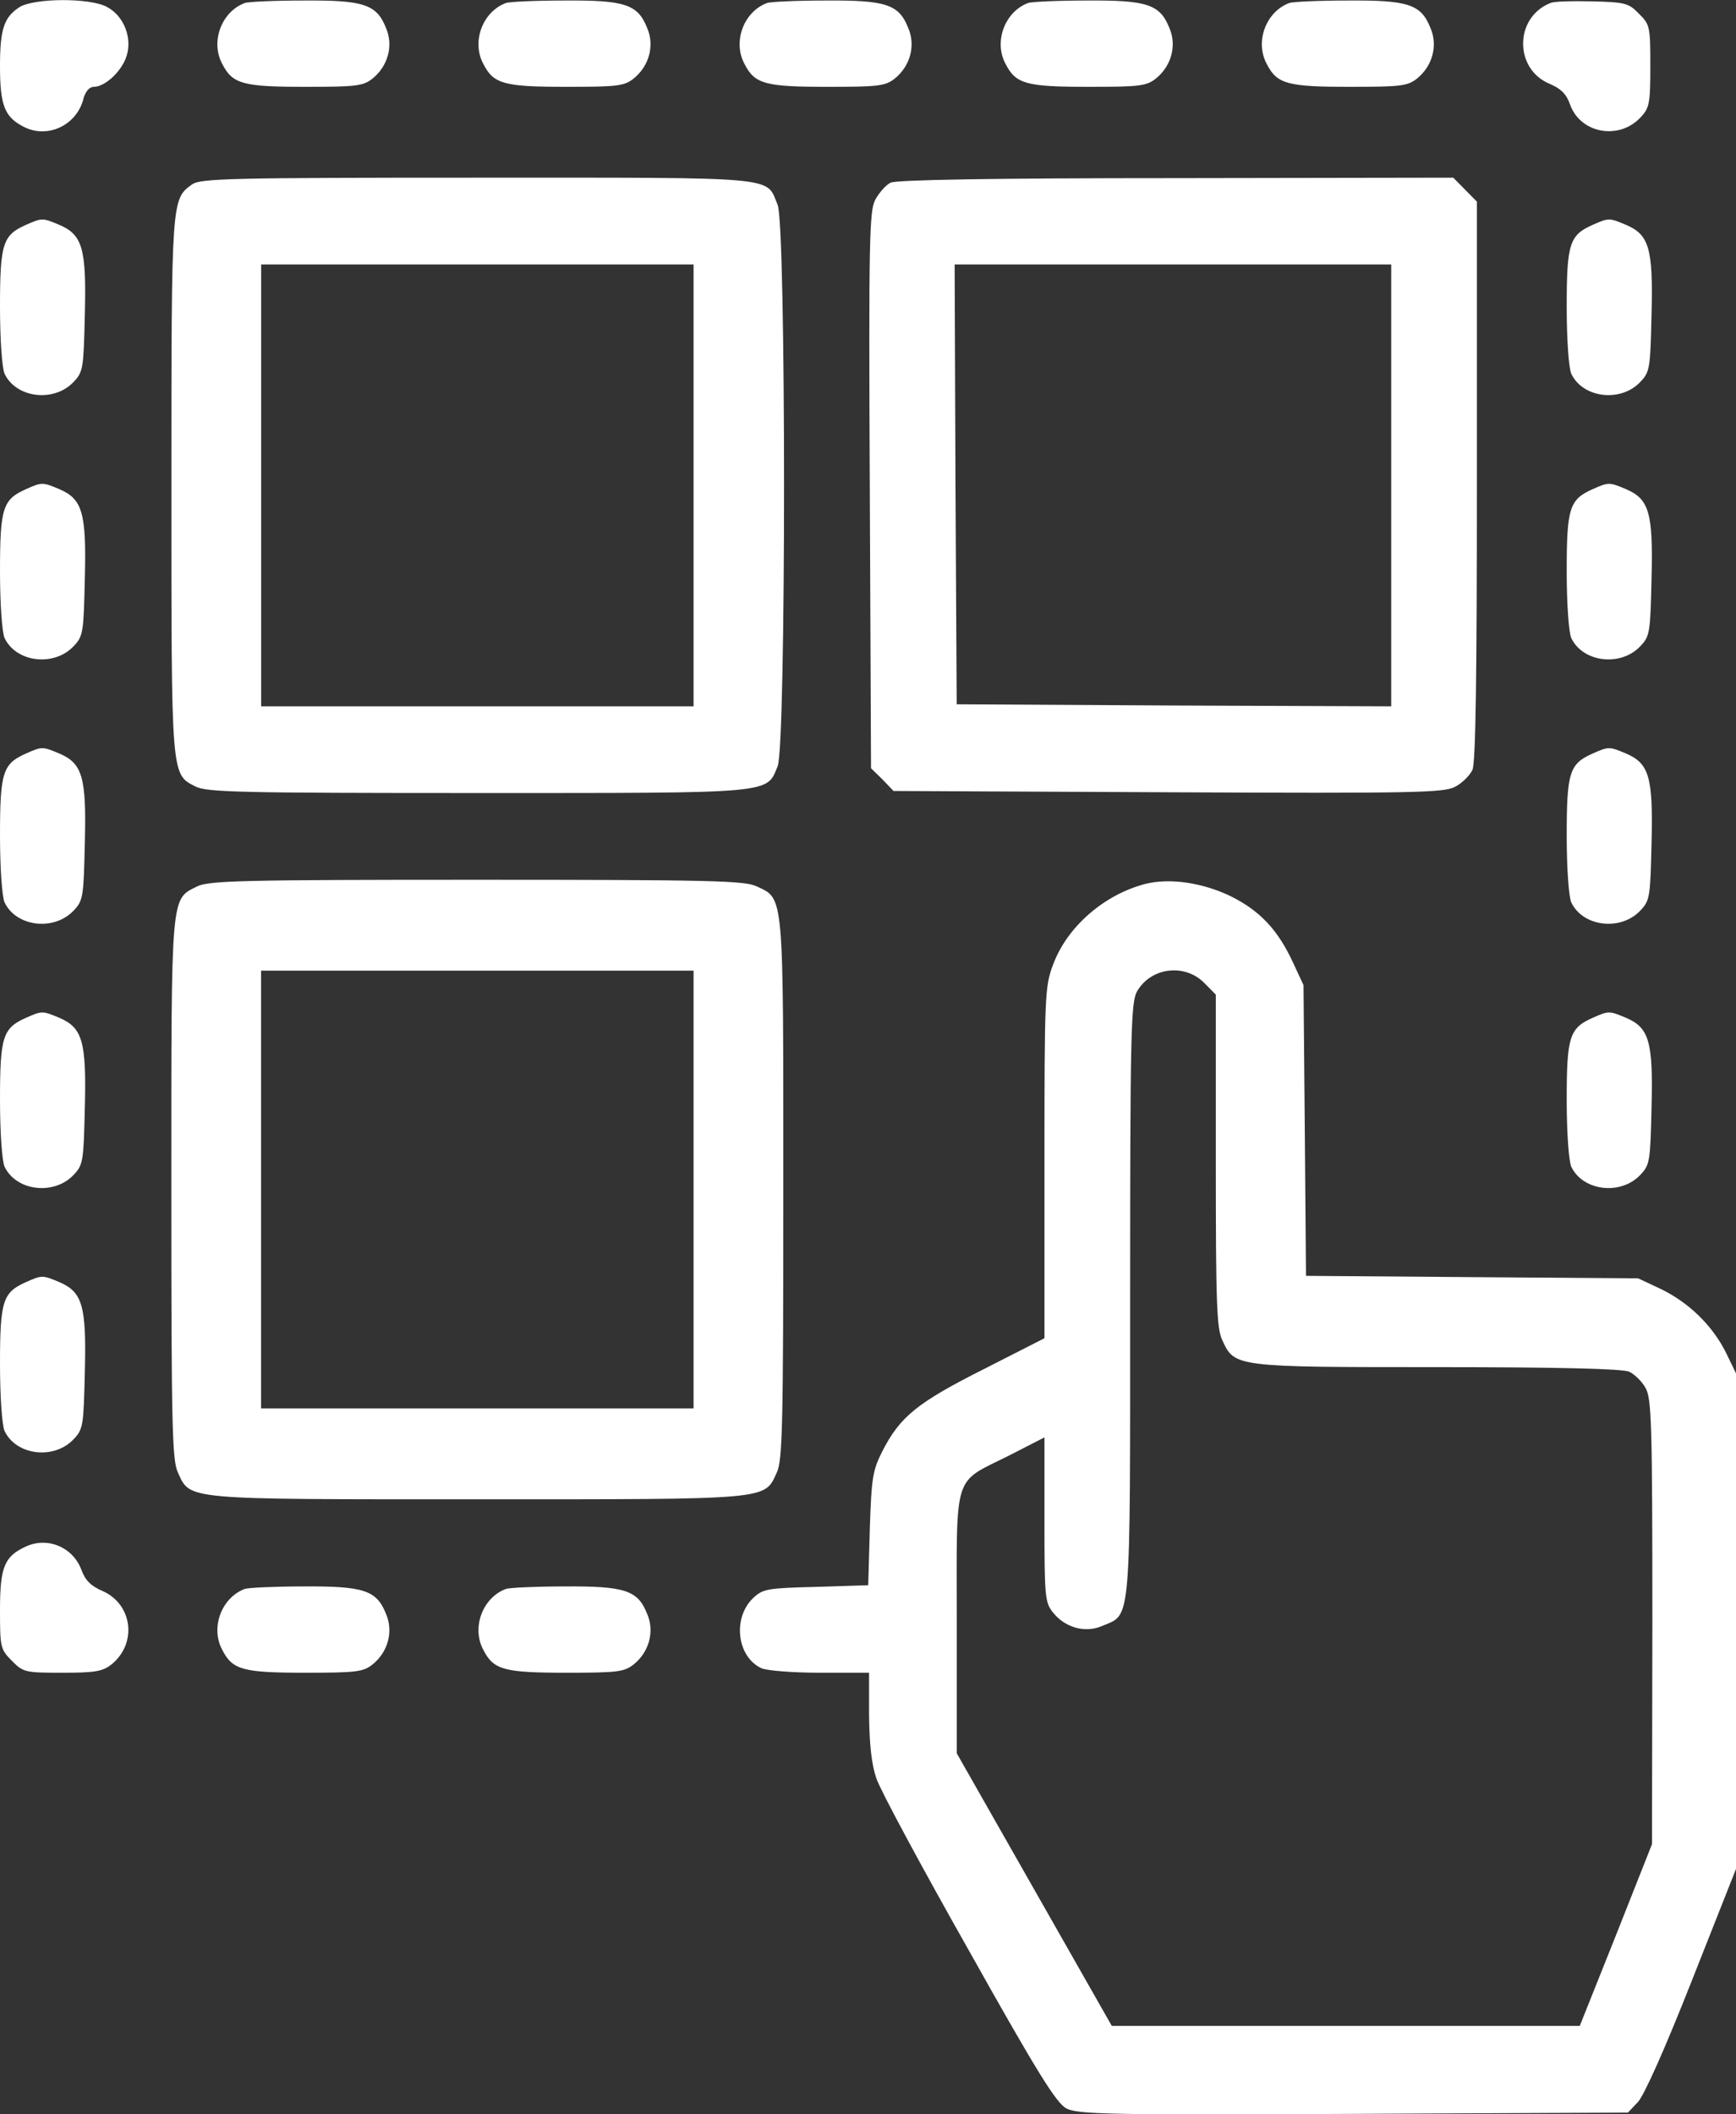
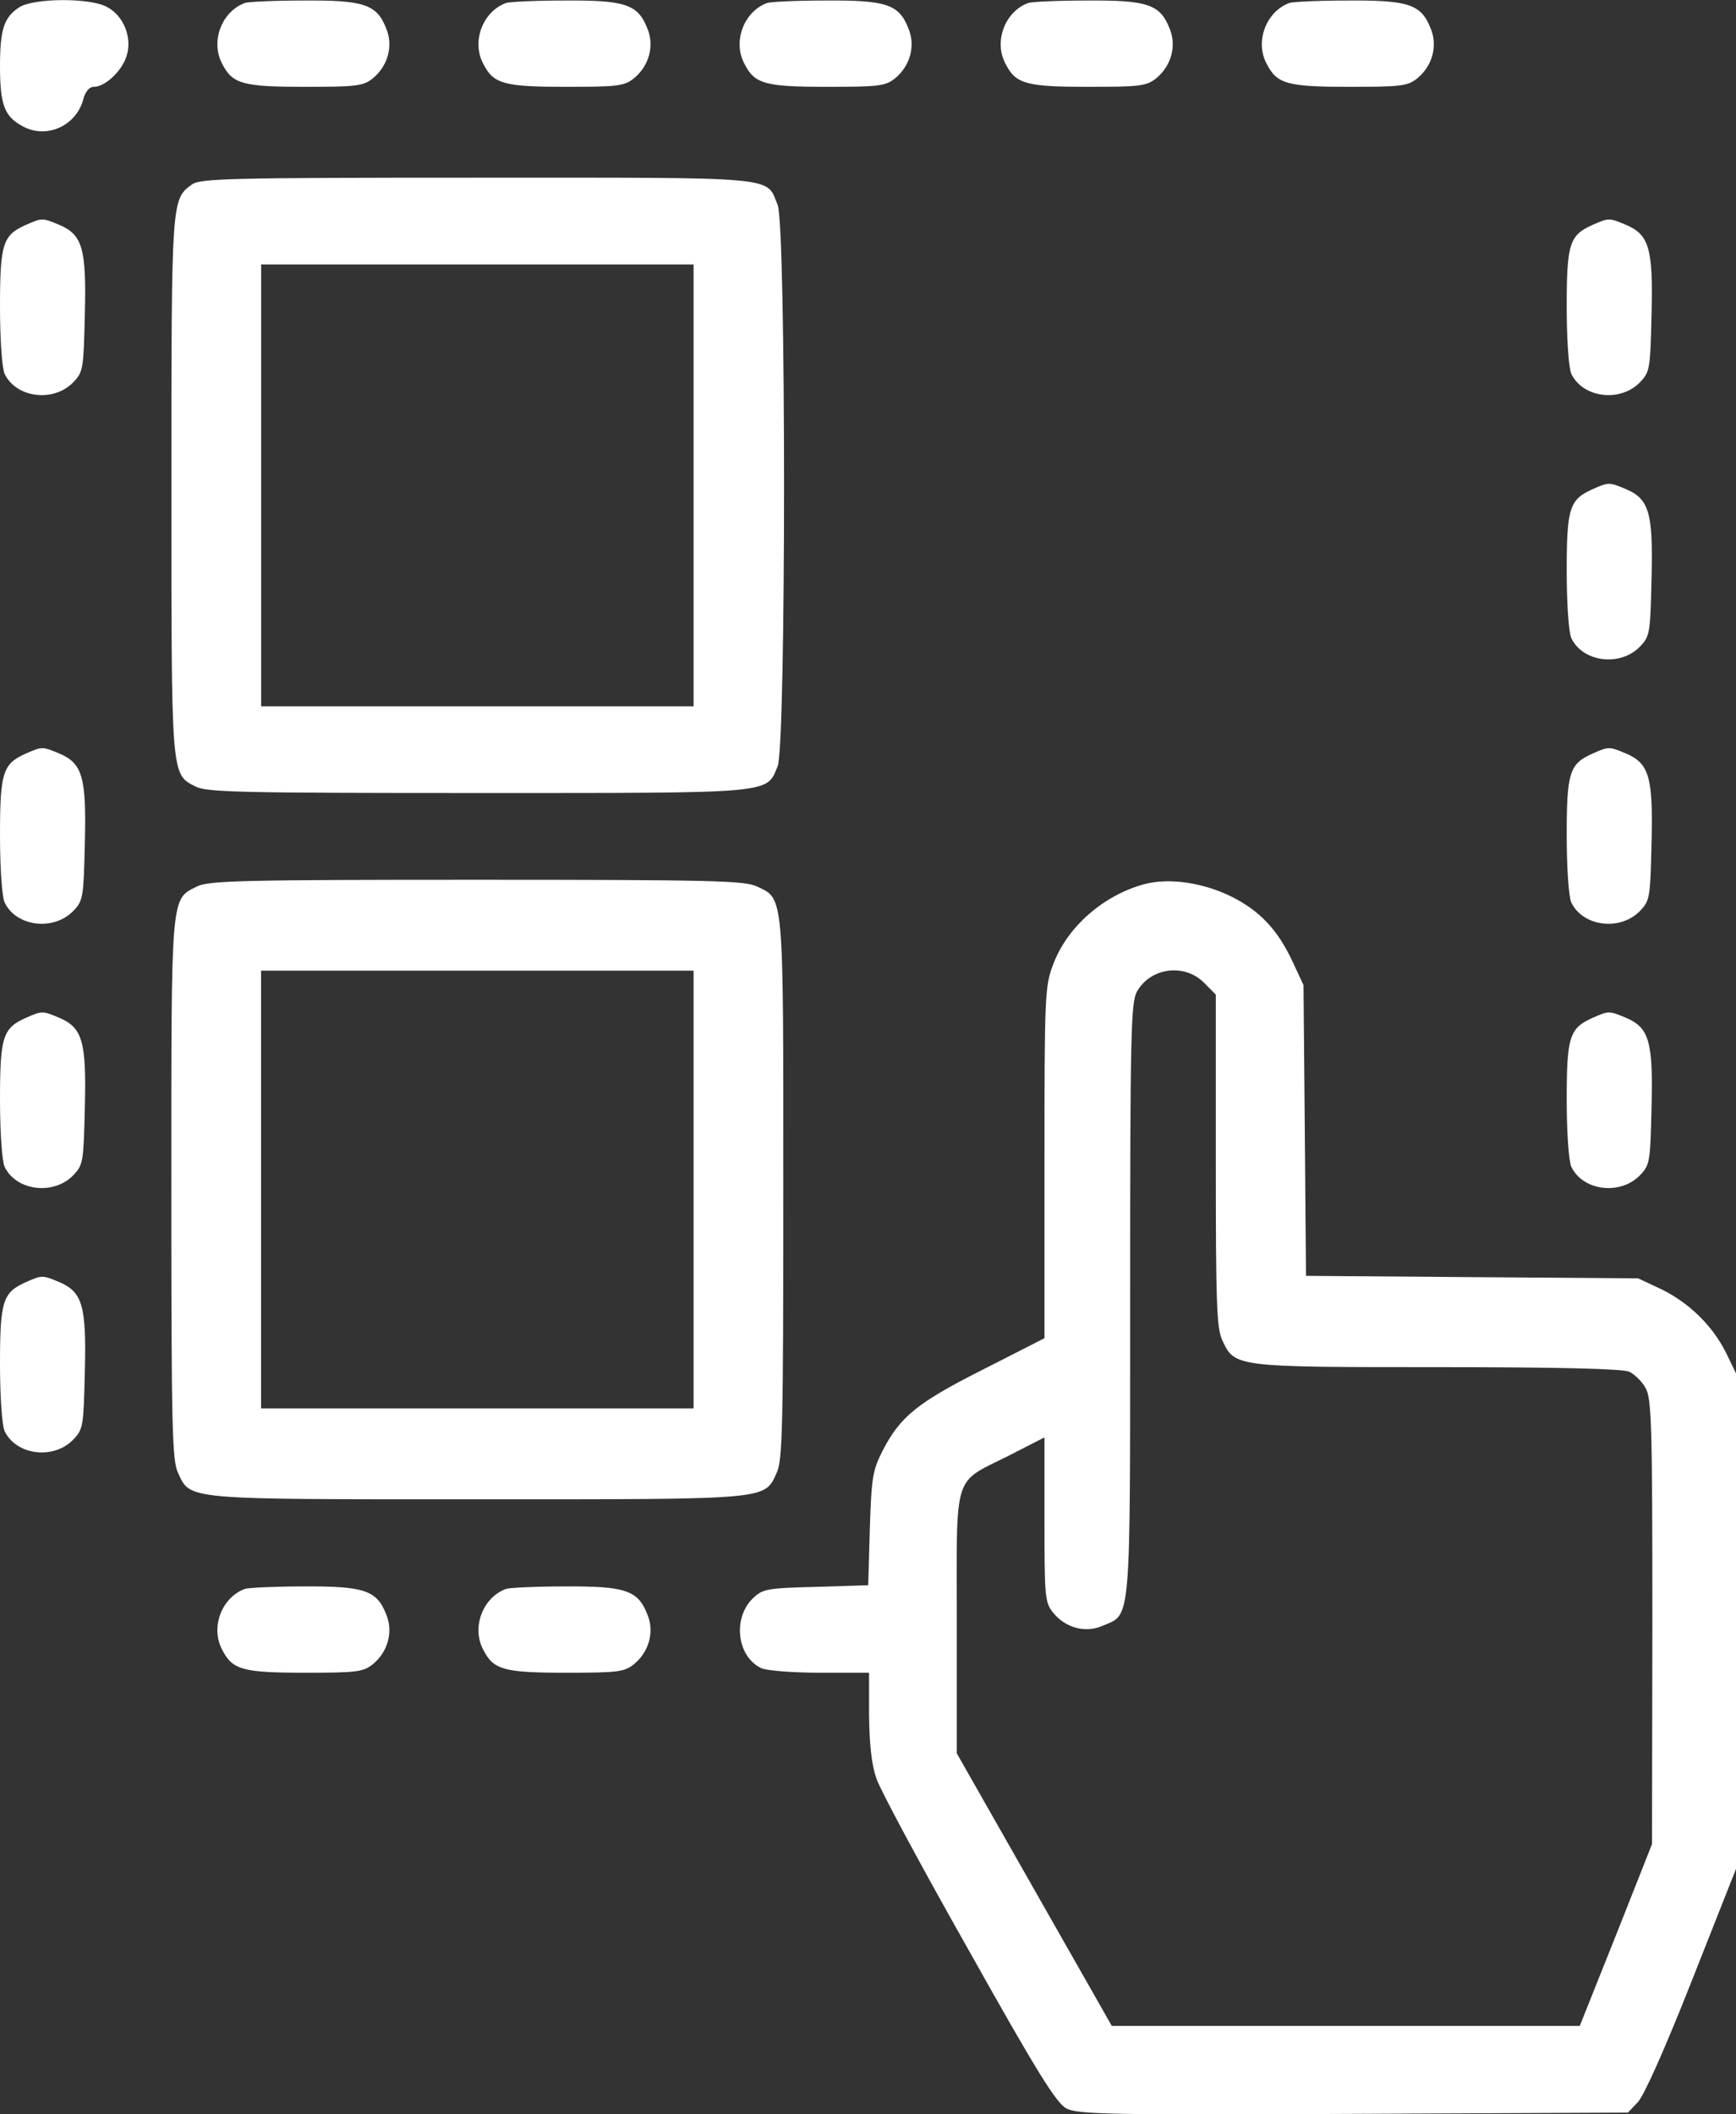
<svg xmlns="http://www.w3.org/2000/svg" width="23" height="28" viewBox="0 0 23 28" fill="none">
  <rect x="0" y="0" width="23" height="28" fill="#333333" stroke="none" />
  <path d="M0.259 0.094C0.054 0.226 0 0.384 0 0.876C0 1.385 0.059 1.544 0.297 1.67C0.616 1.85 1.022 1.664 1.108 1.298C1.135 1.21 1.184 1.15 1.243 1.15C1.389 1.15 1.611 0.948 1.676 0.745C1.757 0.499 1.638 0.204 1.411 0.089C1.184 -0.031 0.454 -0.026 0.259 0.094Z" fill="white" />
  <path d="M3.243 0.04C2.935 0.154 2.784 0.554 2.946 0.849C3.081 1.112 3.216 1.15 4.049 1.15C4.719 1.15 4.811 1.139 4.935 1.041C5.14 0.876 5.216 0.603 5.113 0.368C4.989 0.056 4.816 0.001 4.016 0.007C3.638 0.007 3.286 0.023 3.243 0.04Z" fill="white" />
  <path d="M6.703 0.04C6.394 0.154 6.243 0.554 6.405 0.849C6.54 1.112 6.676 1.15 7.508 1.15C8.178 1.15 8.27 1.139 8.394 1.041C8.6 0.876 8.676 0.603 8.573 0.368C8.449 0.056 8.276 0.001 7.476 0.007C7.097 0.007 6.746 0.023 6.703 0.04Z" fill="white" />
  <path d="M10.162 0.04C9.854 0.154 9.703 0.554 9.865 0.849C10 1.112 10.135 1.15 10.967 1.15C11.638 1.15 11.73 1.139 11.854 1.041C12.059 0.876 12.135 0.603 12.032 0.368C11.908 0.056 11.735 0.001 10.935 0.007C10.557 0.007 10.205 0.023 10.162 0.04Z" fill="white" />
  <path d="M13.621 0.04C13.313 0.154 13.162 0.554 13.324 0.849C13.459 1.112 13.595 1.15 14.427 1.15C15.097 1.15 15.189 1.139 15.313 1.041C15.519 0.876 15.595 0.603 15.492 0.368C15.367 0.056 15.194 0.001 14.395 0.007C14.016 0.007 13.665 0.023 13.621 0.04Z" fill="white" />
  <path d="M17.081 0.04C16.773 0.154 16.622 0.554 16.784 0.849C16.919 1.112 17.054 1.15 17.886 1.15C18.557 1.15 18.649 1.139 18.773 1.041C18.978 0.876 19.054 0.603 18.951 0.368C18.827 0.056 18.654 0.001 17.854 0.007C17.476 0.007 17.124 0.023 17.081 0.04Z" fill="white" />
-   <path d="M20.541 0.04C20.06 0.231 20.06 0.92 20.535 1.112C20.676 1.172 20.752 1.243 20.8 1.38C20.935 1.768 21.449 1.861 21.735 1.555C21.854 1.429 21.865 1.369 21.865 0.871C21.865 0.357 21.86 0.324 21.714 0.182C21.578 0.04 21.53 0.029 21.092 0.018C20.833 0.012 20.584 0.018 20.541 0.04Z" fill="white" />
  <path d="M2.546 2.441C2.271 2.638 2.271 2.632 2.271 6.428C2.271 10.3 2.265 10.251 2.589 10.415C2.73 10.492 3.189 10.502 6.325 10.502C10.287 10.502 10.152 10.514 10.303 10.147C10.416 9.874 10.416 2.988 10.303 2.714C10.146 2.331 10.373 2.353 6.325 2.353C3.038 2.353 2.66 2.364 2.546 2.441ZM9.189 6.428V9.354H6.325H3.46V6.428V3.502H6.325H9.189V6.428Z" fill="white" />
-   <path d="M11.8 2.419C11.74 2.446 11.648 2.55 11.594 2.649C11.519 2.802 11.508 3.163 11.524 6.494L11.54 10.174L11.692 10.322L11.838 10.475L15.475 10.492C18.762 10.508 19.124 10.497 19.275 10.421C19.373 10.371 19.475 10.267 19.508 10.196C19.551 10.098 19.567 8.971 19.567 6.368V2.67L19.411 2.512L19.254 2.353L15.584 2.359C13.162 2.359 11.881 2.381 11.8 2.419ZM18.432 6.428V9.354L15.556 9.343L12.675 9.327L12.659 6.411L12.648 3.502H15.54H18.432V6.428Z" fill="white" />
  <path d="M0.346 2.977C0.038 3.113 0 3.223 0 4.06C0 4.497 0.027 4.864 0.059 4.946C0.211 5.274 0.719 5.334 0.978 5.055C1.103 4.924 1.108 4.869 1.124 4.158C1.146 3.288 1.092 3.108 0.784 2.977C0.562 2.884 0.557 2.884 0.346 2.977Z" fill="white" />
  <path d="M21.103 2.977C20.795 3.113 20.757 3.223 20.757 4.06C20.757 4.497 20.784 4.864 20.816 4.946C20.968 5.274 21.476 5.334 21.735 5.055C21.86 4.924 21.865 4.869 21.881 4.158C21.903 3.288 21.849 3.108 21.541 2.977C21.319 2.884 21.314 2.884 21.103 2.977Z" fill="white" />
-   <path d="M0.346 6.477C0.038 6.614 0 6.723 0 7.56C0 7.998 0.027 8.364 0.059 8.446C0.211 8.774 0.719 8.834 0.978 8.555C1.103 8.424 1.108 8.37 1.124 7.658C1.146 6.789 1.092 6.608 0.784 6.477C0.562 6.384 0.557 6.384 0.346 6.477Z" fill="white" />
  <path d="M21.103 6.477C20.795 6.614 20.757 6.723 20.757 7.56C20.757 7.998 20.784 8.364 20.816 8.446C20.968 8.774 21.476 8.834 21.735 8.555C21.86 8.424 21.865 8.37 21.881 7.658C21.903 6.789 21.849 6.608 21.541 6.477C21.319 6.384 21.314 6.384 21.103 6.477Z" fill="white" />
  <path d="M0.346 9.978C0.038 10.114 0 10.224 0 11.06C0 11.498 0.027 11.864 0.059 11.947C0.211 12.275 0.719 12.335 0.978 12.056C1.103 11.925 1.108 11.87 1.124 11.159C1.146 10.289 1.092 10.109 0.784 9.978C0.562 9.885 0.557 9.885 0.346 9.978Z" fill="white" />
  <path d="M21.103 9.978C20.795 10.114 20.757 10.224 20.757 11.06C20.757 11.498 20.784 11.864 20.816 11.947C20.968 12.275 21.476 12.335 21.735 12.056C21.86 11.925 21.865 11.87 21.881 11.159C21.903 10.289 21.849 10.109 21.541 9.978C21.319 9.885 21.314 9.885 21.103 9.978Z" fill="white" />
  <path d="M2.611 11.739C2.259 11.914 2.27 11.81 2.27 15.753C2.27 18.887 2.281 19.341 2.357 19.5C2.524 19.866 2.416 19.855 6.324 19.855C10.232 19.855 10.124 19.866 10.292 19.5C10.367 19.341 10.378 18.887 10.378 15.753C10.378 11.799 10.389 11.908 10.027 11.739C9.87 11.662 9.421 11.651 6.313 11.651C3.221 11.651 2.762 11.662 2.611 11.739ZM9.189 15.753V18.652H6.324H3.459V15.753V12.854H6.324H9.189V15.753Z" fill="white" />
  <path d="M15.173 11.706C14.627 11.848 14.135 12.275 13.951 12.778C13.843 13.062 13.838 13.188 13.838 15.398V17.722L13.033 18.132C12.152 18.575 11.925 18.761 11.692 19.215C11.562 19.472 11.546 19.565 11.524 20.249L11.503 20.993L10.811 21.015C10.162 21.031 10.108 21.042 9.979 21.162C9.703 21.425 9.762 21.939 10.087 22.092C10.162 22.125 10.508 22.152 10.865 22.152H11.514V22.71C11.519 23.104 11.546 23.361 11.611 23.552C11.665 23.711 12.216 24.734 12.838 25.833C13.746 27.452 13.995 27.852 14.13 27.923C14.281 27.999 14.665 28.01 17.93 27.994L21.568 27.977L21.698 27.84C21.779 27.759 22.06 27.13 22.416 26.227L23 24.75V21.469V18.187L22.87 17.919C22.692 17.558 22.378 17.252 22.006 17.071L21.703 16.929L19.503 16.913L17.303 16.896L17.287 14.971L17.27 13.046L17.13 12.745C16.93 12.313 16.692 12.061 16.308 11.87C15.935 11.689 15.498 11.624 15.173 11.706ZM15.951 13.013L16.108 13.172V15.37C16.108 17.257 16.119 17.596 16.195 17.75C16.357 18.105 16.368 18.105 19.049 18.105C20.665 18.105 21.497 18.127 21.584 18.165C21.654 18.198 21.752 18.291 21.8 18.378C21.881 18.515 21.892 18.827 21.892 21.48L21.887 24.422L21.411 25.625L20.93 26.829H17.833H14.73L13.703 25.024L12.676 23.219V21.491C12.676 19.467 12.616 19.653 13.368 19.276L13.838 19.035V20.123C13.838 21.13 13.843 21.217 13.946 21.348C14.108 21.556 14.379 21.633 14.611 21.529C14.989 21.37 14.973 21.556 14.973 17.203C14.973 13.636 14.984 13.27 15.065 13.128C15.249 12.811 15.692 12.756 15.951 13.013Z" fill="white" />
  <path d="M0.346 13.478C0.038 13.615 0 13.724 0 14.561C0 14.998 0.027 15.365 0.059 15.447C0.211 15.775 0.719 15.835 0.978 15.556C1.103 15.425 1.108 15.37 1.124 14.659C1.146 13.79 1.092 13.609 0.784 13.478C0.562 13.385 0.557 13.385 0.346 13.478Z" fill="white" />
  <path d="M21.103 13.478C20.795 13.615 20.757 13.724 20.757 14.561C20.757 14.998 20.784 15.365 20.816 15.447C20.968 15.775 21.476 15.835 21.735 15.556C21.86 15.425 21.865 15.37 21.881 14.659C21.903 13.79 21.849 13.609 21.541 13.478C21.319 13.385 21.314 13.385 21.103 13.478Z" fill="white" />
  <path d="M0.346 16.978C0.038 17.115 0 17.224 0 18.061C0 18.499 0.027 18.865 0.059 18.947C0.211 19.276 0.719 19.336 0.978 19.057C1.103 18.925 1.108 18.871 1.124 18.16C1.146 17.29 1.092 17.11 0.784 16.978C0.562 16.885 0.557 16.885 0.346 16.978Z" fill="white" />
-   <path d="M0.346 20.479C0.059 20.61 0 20.747 0 21.321C0 21.813 0.005 21.841 0.157 21.994C0.308 22.147 0.335 22.152 0.827 22.152C1.254 22.152 1.357 22.136 1.476 22.043C1.822 21.764 1.757 21.244 1.357 21.069C1.205 21.004 1.13 20.927 1.081 20.796C0.973 20.495 0.638 20.347 0.346 20.479Z" fill="white" />
  <path d="M3.243 21.042C2.935 21.157 2.784 21.556 2.946 21.852C3.081 22.114 3.216 22.152 4.049 22.152C4.719 22.152 4.811 22.141 4.935 22.043C5.14 21.879 5.216 21.605 5.113 21.37C4.989 21.058 4.816 21.004 4.016 21.009C3.638 21.009 3.286 21.026 3.243 21.042Z" fill="white" />
  <path d="M6.703 21.042C6.394 21.157 6.243 21.556 6.405 21.852C6.54 22.114 6.676 22.152 7.508 22.152C8.178 22.152 8.27 22.141 8.394 22.043C8.6 21.879 8.676 21.605 8.573 21.37C8.449 21.058 8.276 21.004 7.476 21.009C7.097 21.009 6.746 21.026 6.703 21.042Z" fill="white" />
</svg>